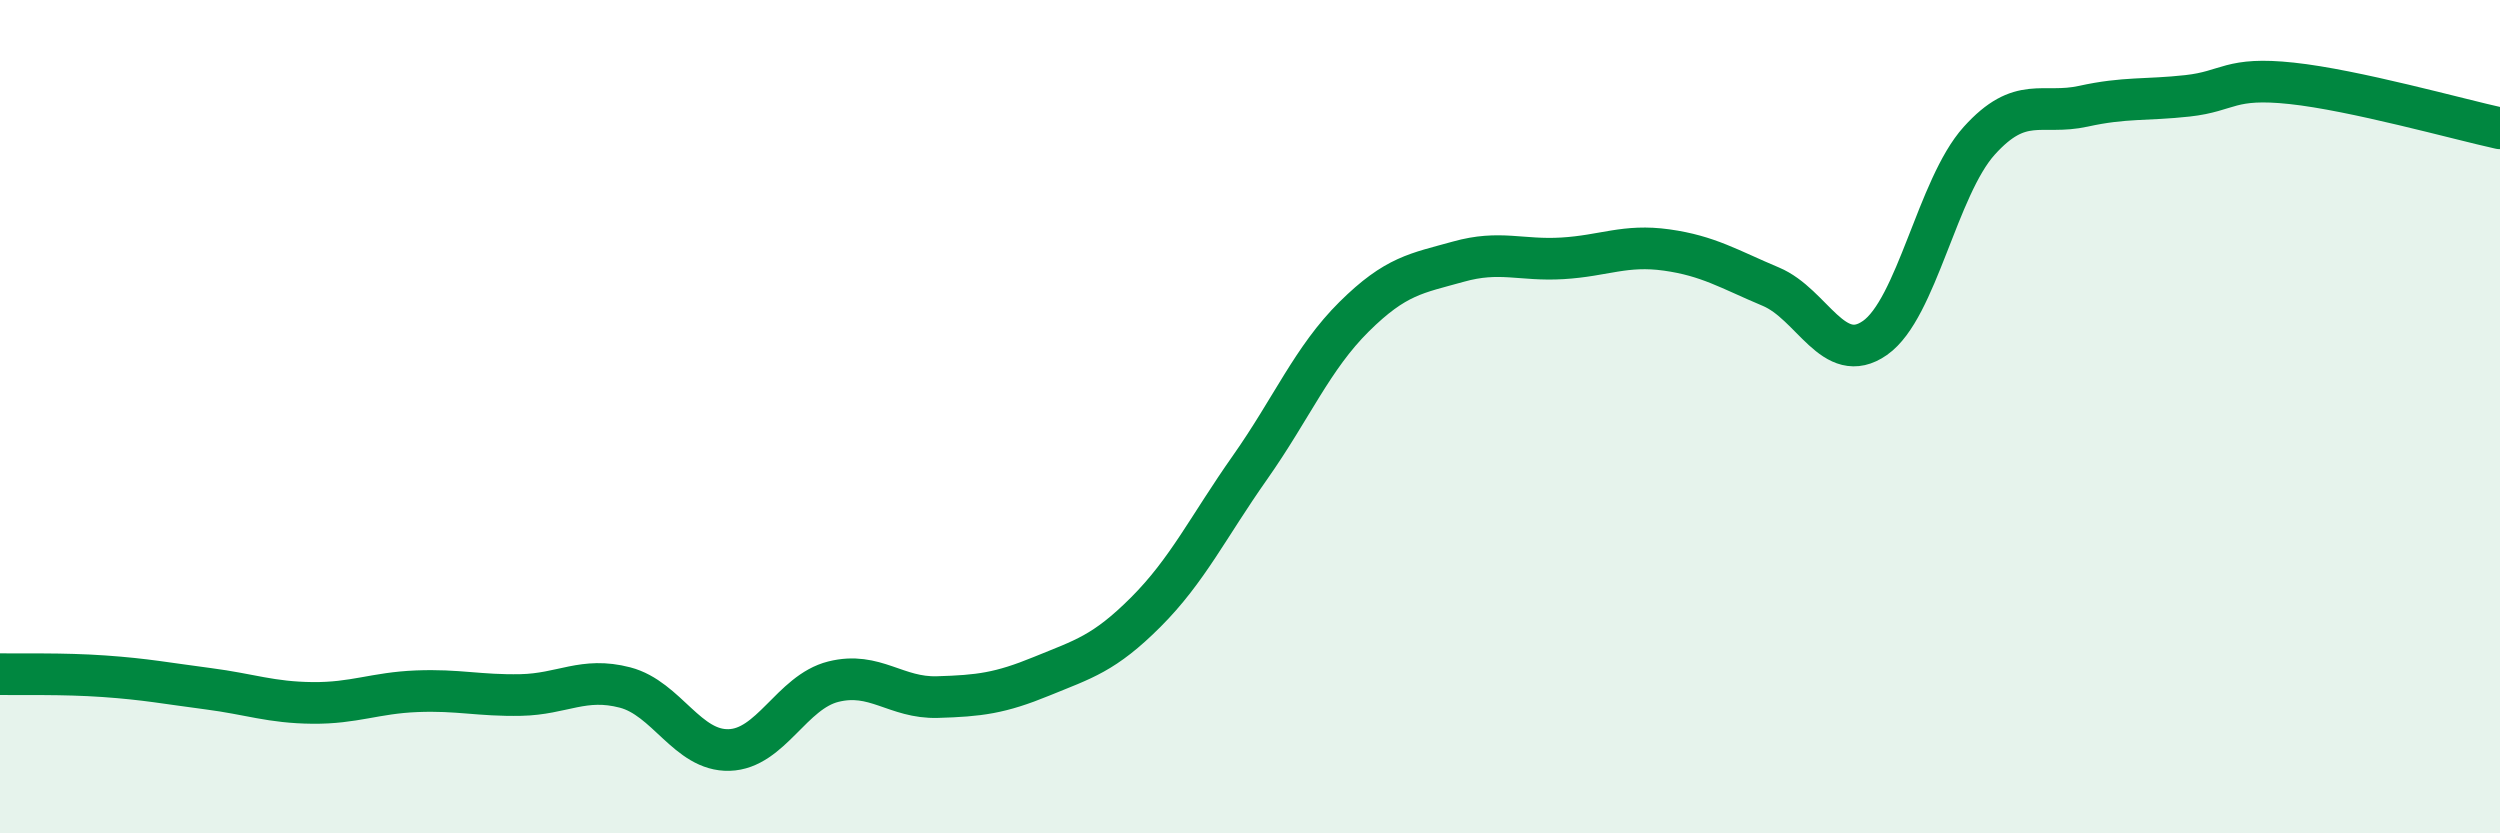
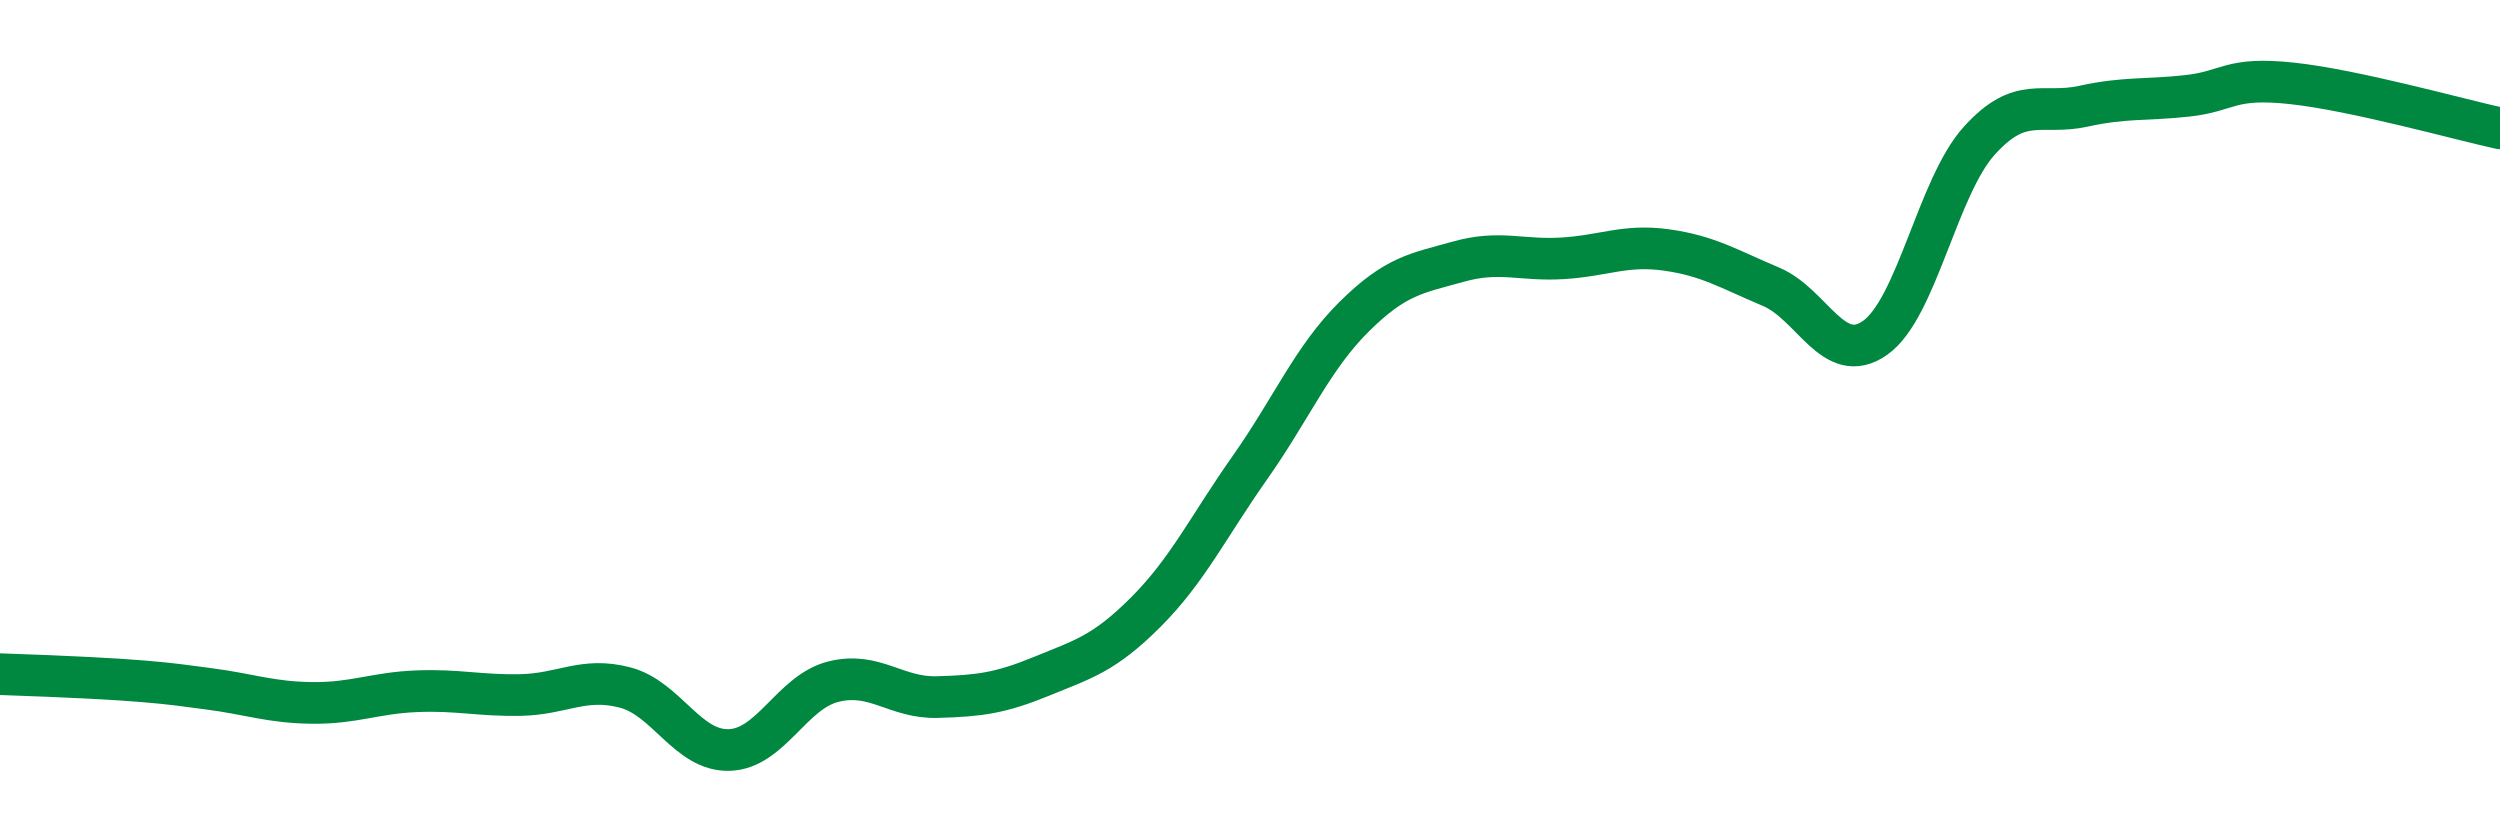
<svg xmlns="http://www.w3.org/2000/svg" width="60" height="20" viewBox="0 0 60 20">
-   <path d="M 0,16.18 C 0.5,16.19 1.5,16.16 2.5,16.23 C 3.5,16.3 4,16.4 5,16.53 C 6,16.66 6.5,16.86 7.5,16.87 C 8.5,16.88 9,16.63 10,16.59 C 11,16.55 11.5,16.7 12.5,16.68 C 13.5,16.66 14,16.24 15,16.5 C 16,16.76 16.5,18.03 17.5,18 C 18.5,17.97 19,16.61 20,16.36 C 21,16.11 21.5,16.76 22.5,16.73 C 23.5,16.7 24,16.64 25,16.23 C 26,15.82 26.5,15.69 27.5,14.69 C 28.5,13.69 29,12.64 30,11.22 C 31,9.8 31.5,8.59 32.5,7.6 C 33.5,6.61 34,6.56 35,6.28 C 36,6 36.5,6.26 37.5,6.2 C 38.5,6.14 39,5.86 40,6 C 41,6.14 41.5,6.46 42.5,6.88 C 43.5,7.3 44,8.81 45,8.11 C 46,7.41 46.5,4.49 47.5,3.38 C 48.5,2.27 49,2.77 50,2.55 C 51,2.33 51.5,2.41 52.5,2.3 C 53.5,2.19 53.5,1.84 55,2 C 56.5,2.16 59,2.86 60,3.08L60 20L0 20Z" fill="#008740" opacity="0.1" stroke-linecap="round" stroke-linejoin="round" />
-   <path d="M 0,16.18 C 0.5,16.19 1.5,16.16 2.5,16.23 C 3.5,16.3 4,16.4 5,16.53 C 6,16.66 6.5,16.86 7.5,16.87 C 8.5,16.88 9,16.63 10,16.59 C 11,16.55 11.5,16.7 12.5,16.68 C 13.5,16.66 14,16.24 15,16.5 C 16,16.76 16.5,18.03 17.5,18 C 18.5,17.97 19,16.61 20,16.36 C 21,16.11 21.5,16.76 22.5,16.73 C 23.5,16.7 24,16.64 25,16.23 C 26,15.82 26.5,15.69 27.5,14.69 C 28.5,13.69 29,12.64 30,11.22 C 31,9.8 31.5,8.59 32.5,7.6 C 33.5,6.61 34,6.56 35,6.28 C 36,6 36.5,6.26 37.5,6.2 C 38.5,6.14 39,5.86 40,6 C 41,6.14 41.5,6.46 42.5,6.88 C 43.5,7.3 44,8.81 45,8.11 C 46,7.41 46.5,4.49 47.5,3.38 C 48.5,2.27 49,2.77 50,2.55 C 51,2.33 51.5,2.41 52.5,2.3 C 53.5,2.19 53.5,1.84 55,2 C 56.5,2.16 59,2.86 60,3.08" stroke="#008740" stroke-width="1" fill="none" stroke-linecap="round" stroke-linejoin="round" />
+   <path d="M 0,16.18 C 3.5,16.3 4,16.4 5,16.53 C 6,16.66 6.5,16.86 7.5,16.87 C 8.5,16.88 9,16.63 10,16.59 C 11,16.55 11.5,16.7 12.5,16.68 C 13.5,16.66 14,16.24 15,16.5 C 16,16.76 16.5,18.03 17.5,18 C 18.5,17.97 19,16.61 20,16.36 C 21,16.11 21.5,16.76 22.5,16.73 C 23.5,16.7 24,16.64 25,16.23 C 26,15.82 26.5,15.69 27.5,14.69 C 28.5,13.69 29,12.64 30,11.22 C 31,9.8 31.5,8.59 32.5,7.6 C 33.5,6.61 34,6.56 35,6.28 C 36,6 36.5,6.26 37.5,6.2 C 38.5,6.14 39,5.86 40,6 C 41,6.14 41.5,6.46 42.5,6.88 C 43.5,7.3 44,8.81 45,8.11 C 46,7.41 46.5,4.49 47.5,3.38 C 48.5,2.27 49,2.77 50,2.55 C 51,2.33 51.5,2.41 52.5,2.3 C 53.5,2.19 53.5,1.84 55,2 C 56.5,2.16 59,2.86 60,3.08" stroke="#008740" stroke-width="1" fill="none" stroke-linecap="round" stroke-linejoin="round" />
</svg>